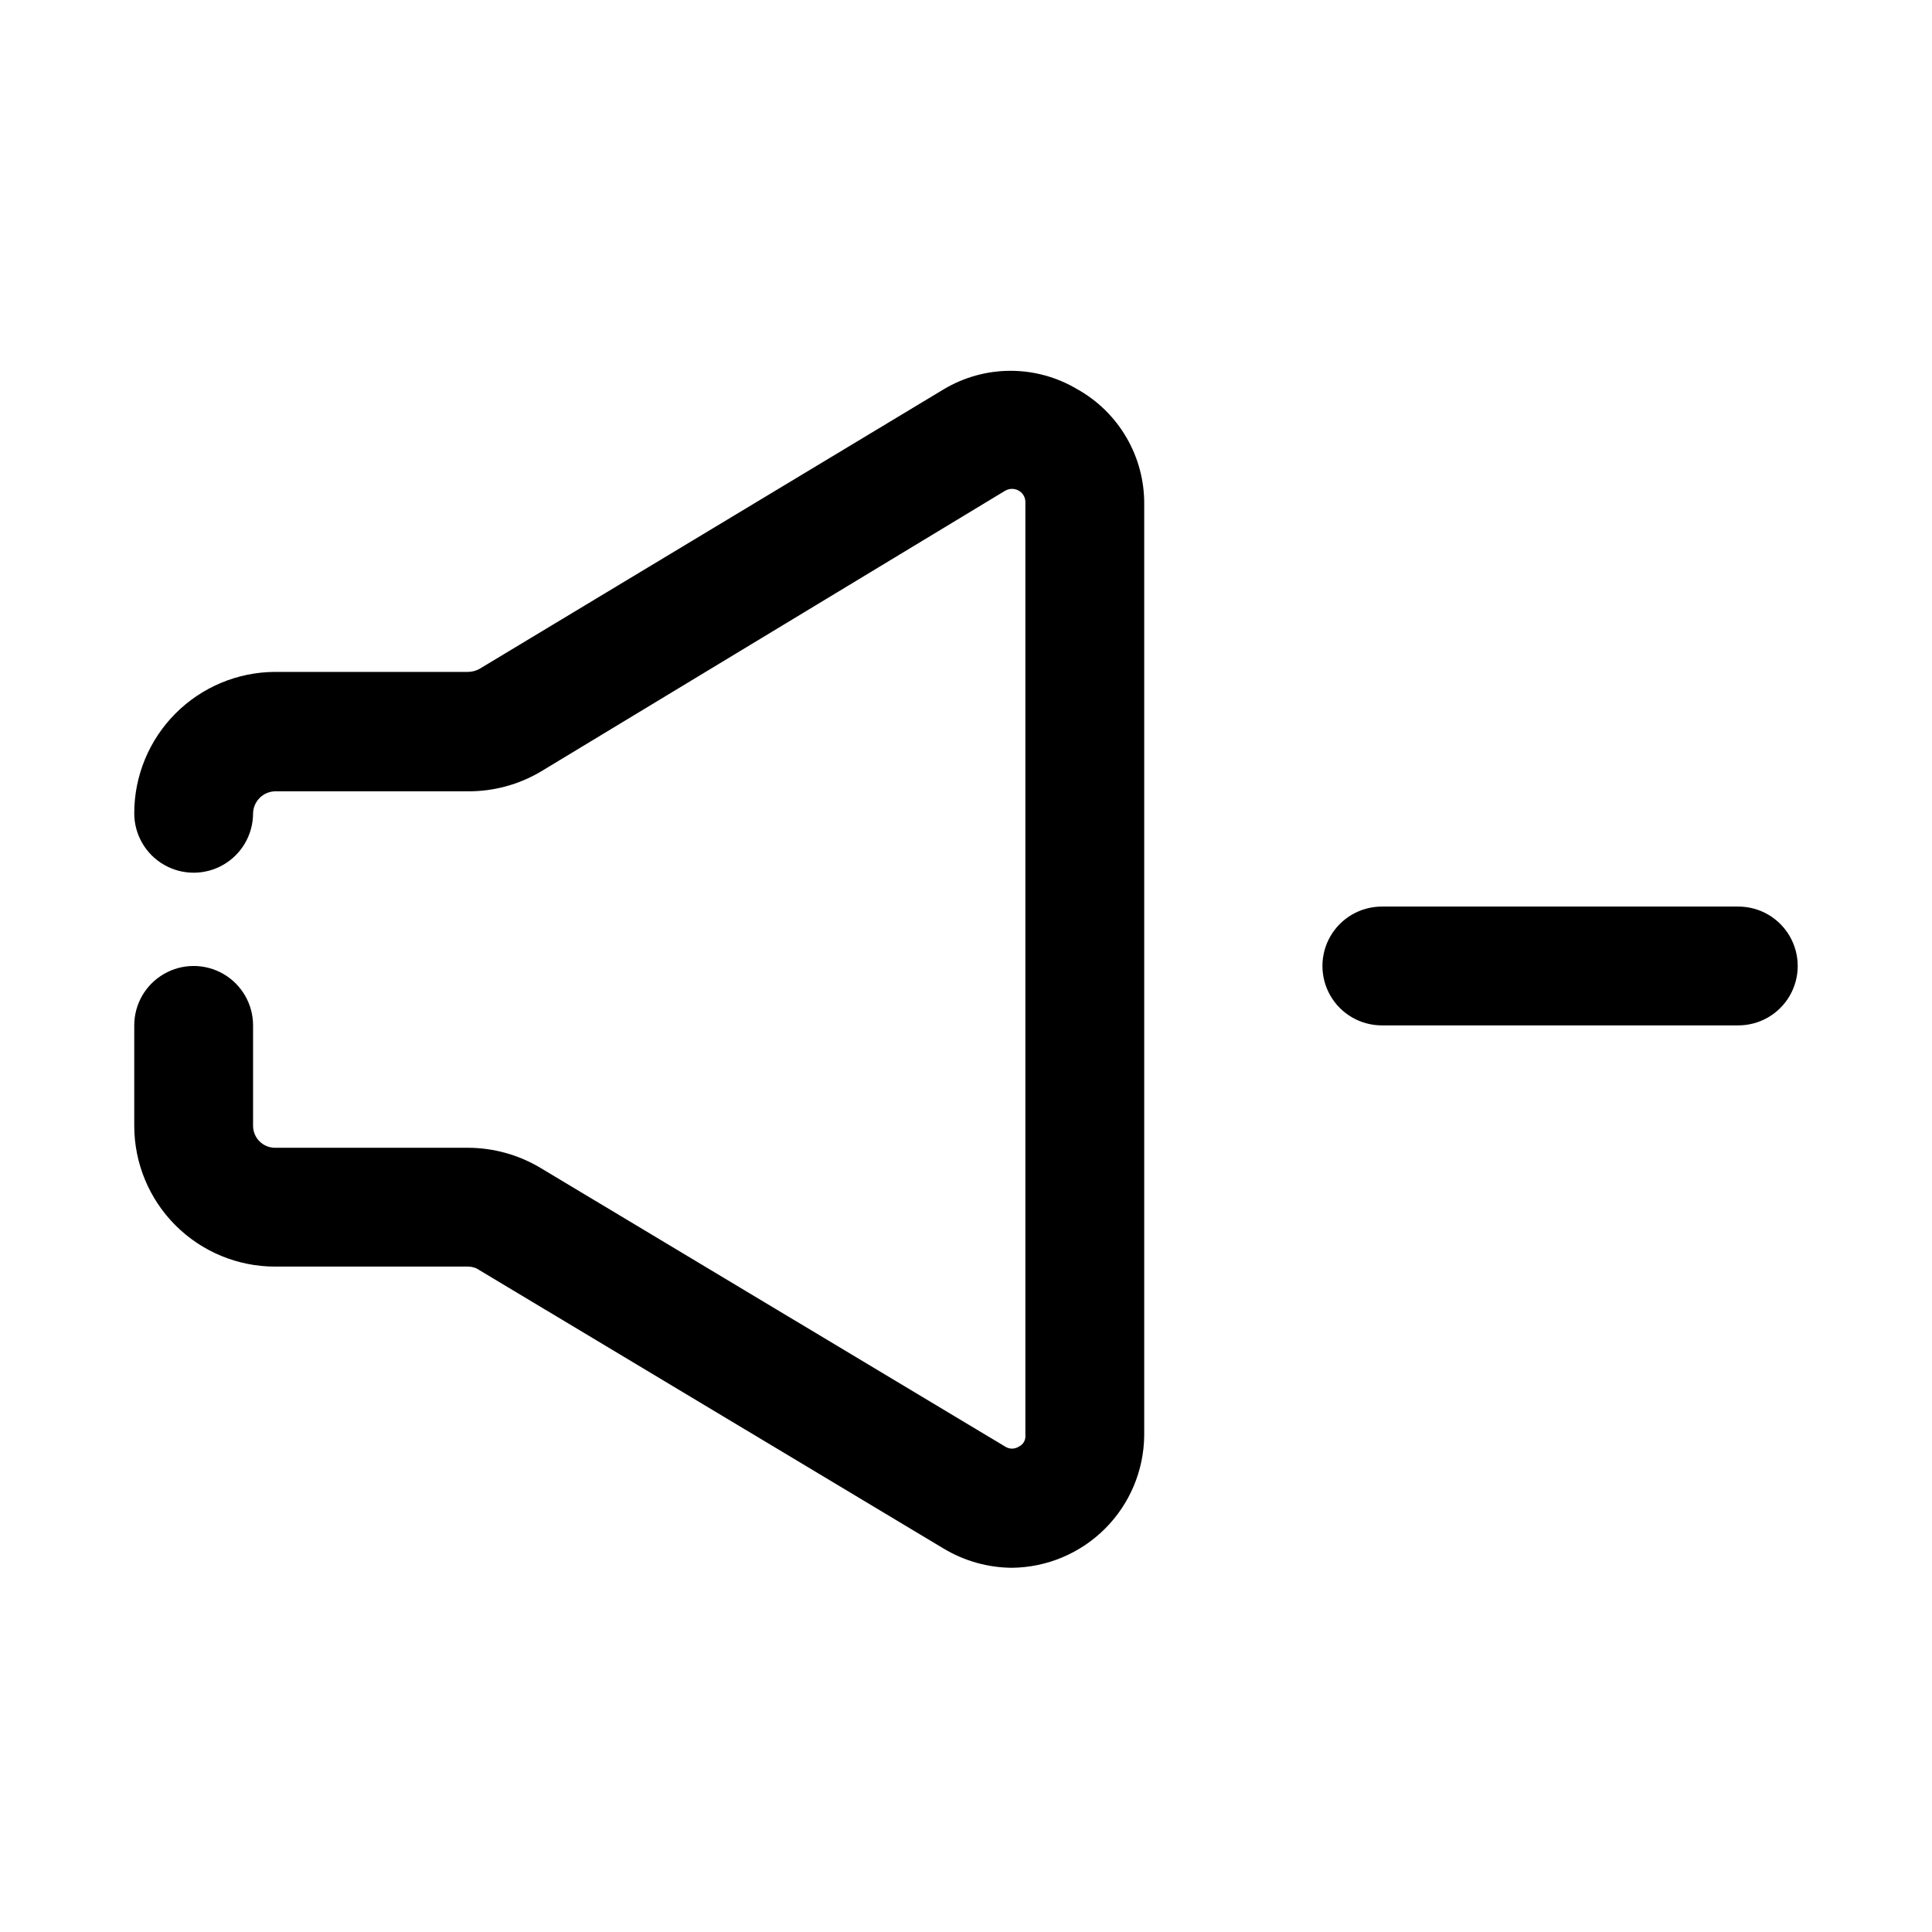
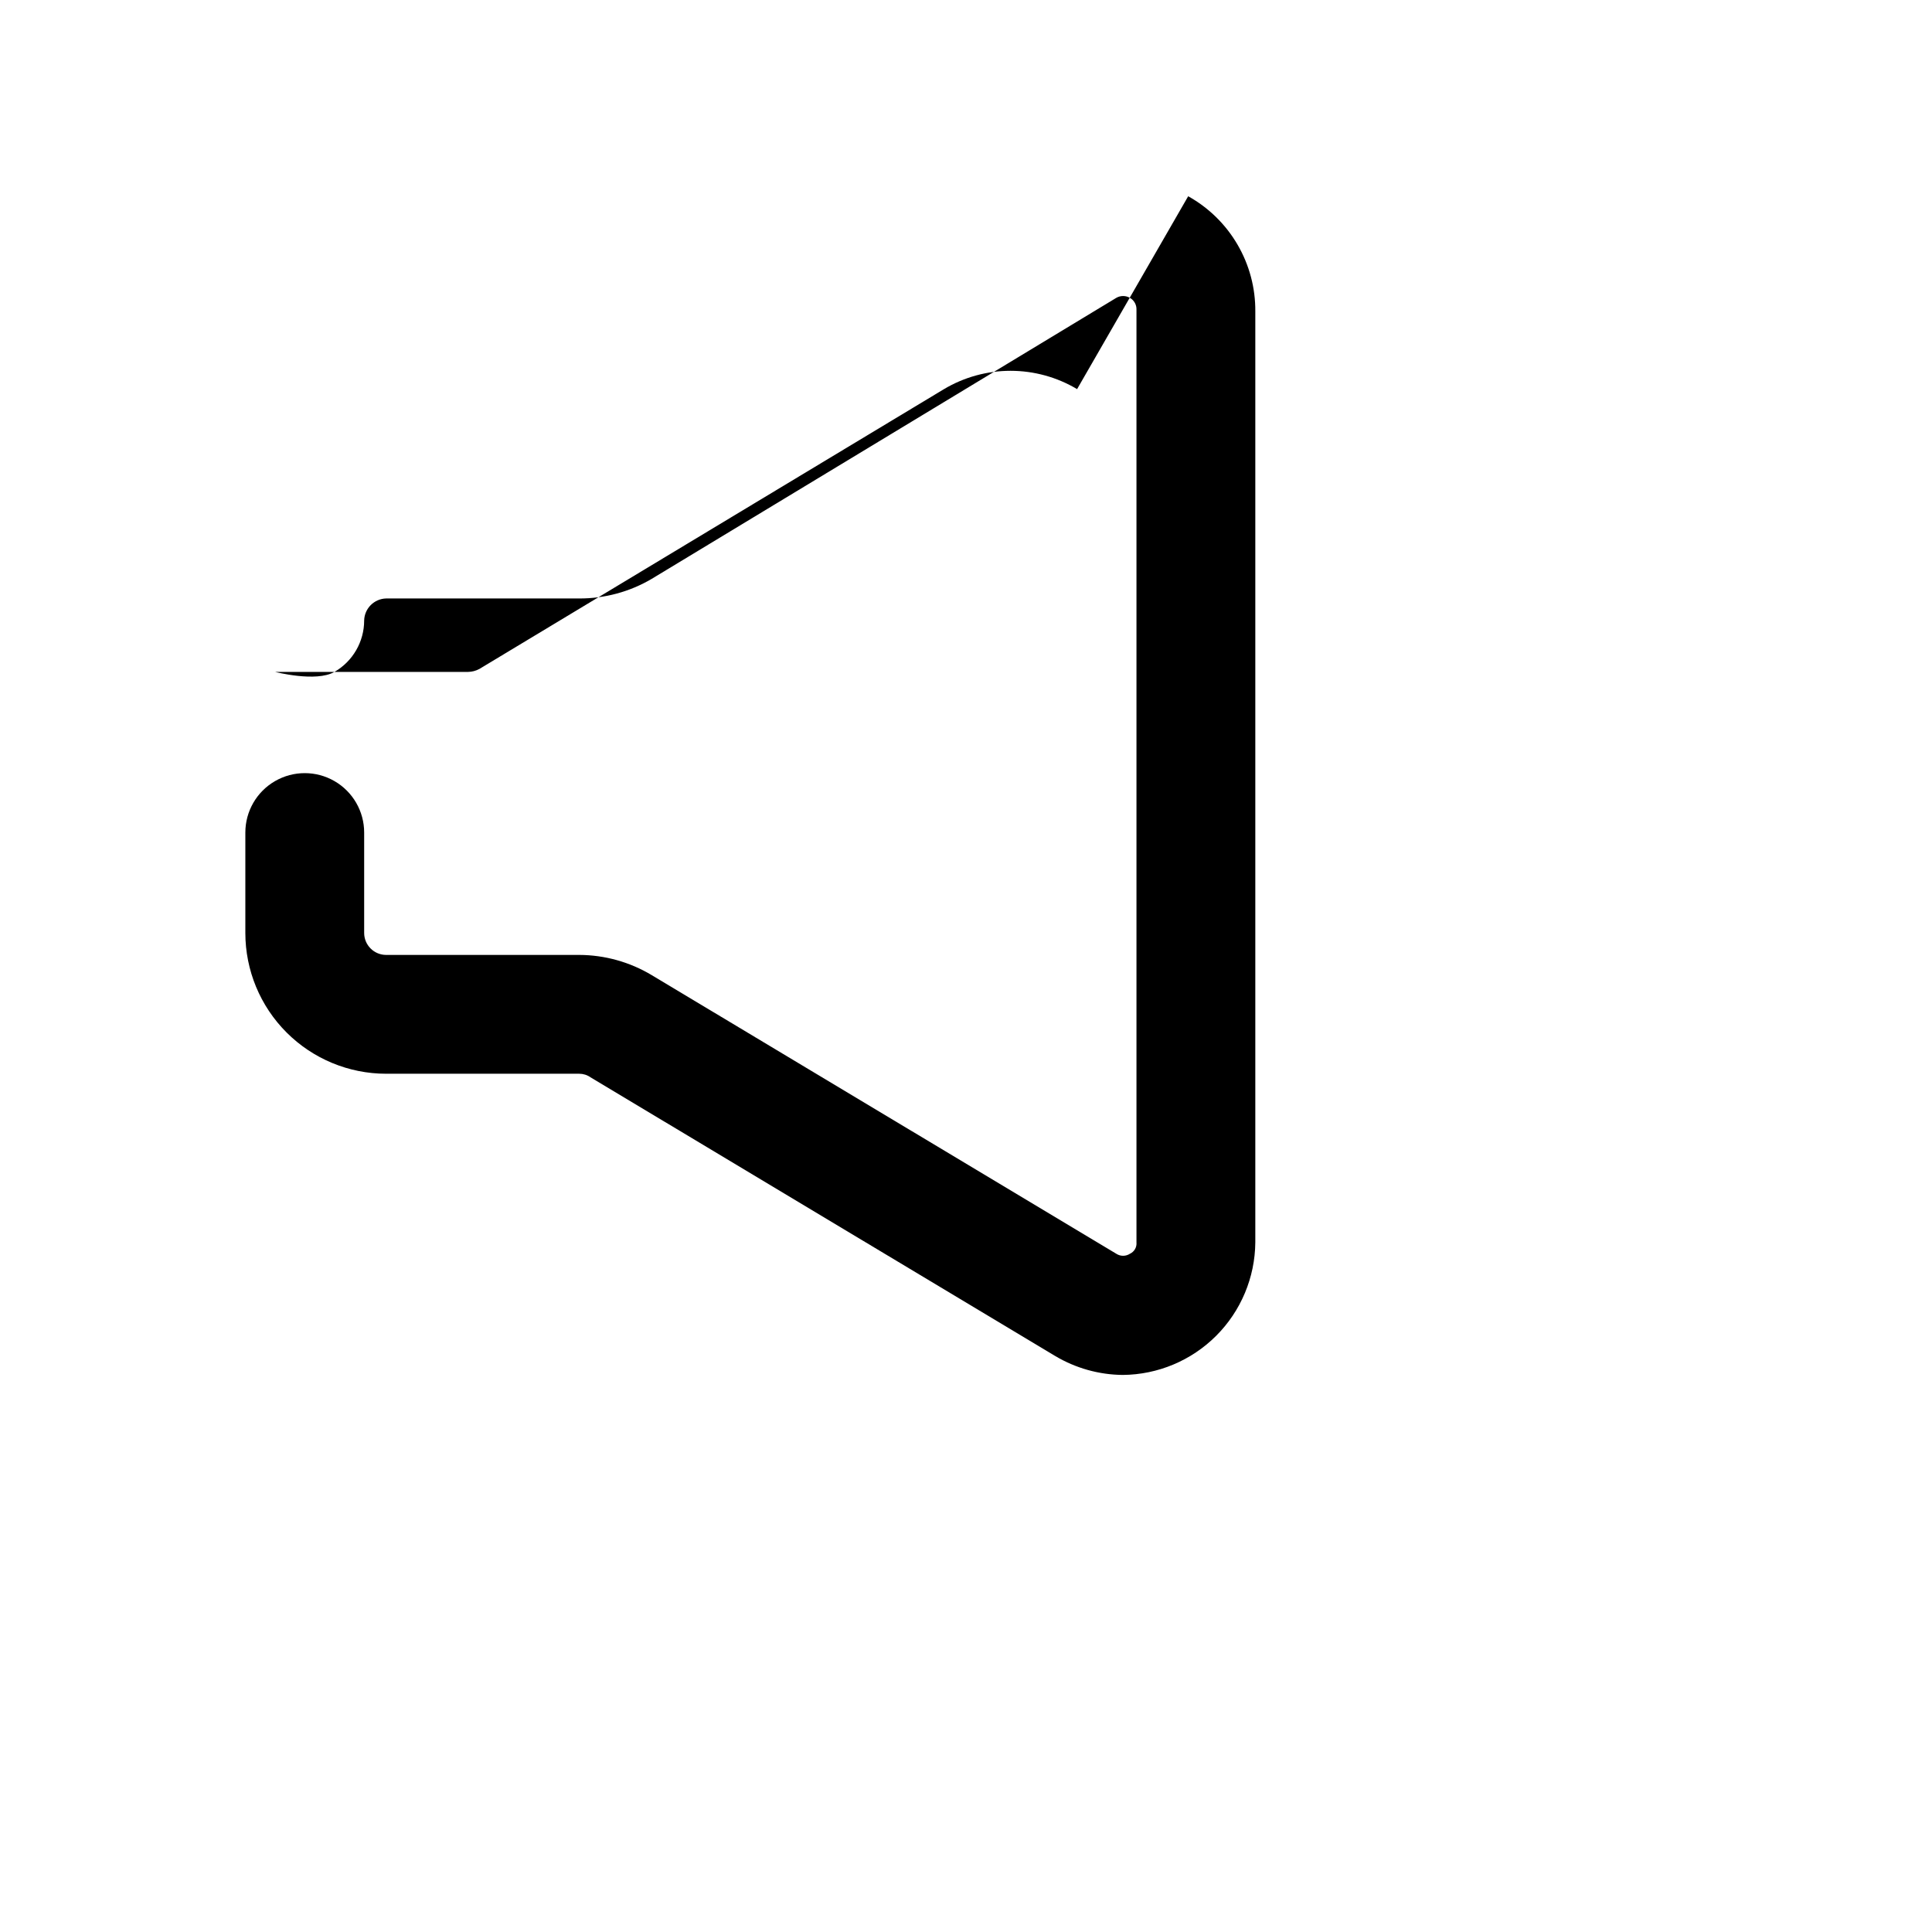
<svg xmlns="http://www.w3.org/2000/svg" fill="#000000" width="800px" height="800px" version="1.1" viewBox="144 144 512 512">
  <g>
-     <path d="m429.44 247.12c-5.336-3.176-11.426-4.852-17.637-4.852-6.207 0-12.297 1.676-17.633 4.852l-123.12 74.152c-0.918 0.5-1.945 0.773-2.992 0.789h-51.168c-9.91 0.039-19.398 4.008-26.395 11.031-6.992 7.019-10.918 16.527-10.918 26.438 0 5.625 3 10.824 7.871 13.637s10.875 2.812 15.746 0c4.871-2.812 7.871-8.012 7.871-13.637 0.082-3.18 2.644-5.742 5.824-5.824h51.168c6.754 0.031 13.391-1.766 19.207-5.195l123.12-74.469c1.121-0.648 2.5-0.648 3.621 0 1.117 0.645 1.785 1.859 1.73 3.148v247.18c0.117 1.266-0.578 2.465-1.73 2.992-1.102 0.719-2.523 0.719-3.621 0l-123.12-73.84c-5.805-3.477-12.438-5.328-19.207-5.352h-51.168c-3.215 0-5.824-2.609-5.824-5.824v-26.609c0-5.625-3-10.82-7.871-13.633-4.871-2.812-10.875-2.812-15.746 0s-7.871 8.008-7.871 13.633v26.609c0 9.895 3.93 19.387 10.93 26.383 6.996 6.996 16.488 10.93 26.383 10.93h51.168c1.07 0 2.117 0.328 2.992 0.945l123.12 73.84c5.43 3.242 11.625 4.981 17.949 5.035 9.285-0.082 18.168-3.805 24.734-10.371 6.566-6.566 10.293-15.449 10.375-24.738v-246.71c0.051-6.219-1.574-12.34-4.707-17.711-3.129-5.375-7.648-9.809-13.082-12.832z" />
-     <path d="m604.67 384.25h-94.465c-5.625 0-10.824 3-13.637 7.871s-2.812 10.875 0 15.746 8.012 7.871 13.637 7.871h94.465c5.625 0 10.82-3 13.633-7.871s2.812-10.875 0-15.746-8.008-7.871-13.633-7.871z" />
+     <path d="m429.44 247.12c-5.336-3.176-11.426-4.852-17.637-4.852-6.207 0-12.297 1.676-17.633 4.852l-123.12 74.152c-0.918 0.5-1.945 0.773-2.992 0.789h-51.168s10.875 2.812 15.746 0c4.871-2.812 7.871-8.012 7.871-13.637 0.082-3.18 2.644-5.742 5.824-5.824h51.168c6.754 0.031 13.391-1.766 19.207-5.195l123.12-74.469c1.121-0.648 2.5-0.648 3.621 0 1.117 0.645 1.785 1.859 1.73 3.148v247.18c0.117 1.266-0.578 2.465-1.73 2.992-1.102 0.719-2.523 0.719-3.621 0l-123.12-73.84c-5.805-3.477-12.438-5.328-19.207-5.352h-51.168c-3.215 0-5.824-2.609-5.824-5.824v-26.609c0-5.625-3-10.82-7.871-13.633-4.871-2.812-10.875-2.812-15.746 0s-7.871 8.008-7.871 13.633v26.609c0 9.895 3.93 19.387 10.93 26.383 6.996 6.996 16.488 10.93 26.383 10.93h51.168c1.07 0 2.117 0.328 2.992 0.945l123.12 73.84c5.43 3.242 11.625 4.981 17.949 5.035 9.285-0.082 18.168-3.805 24.734-10.371 6.566-6.566 10.293-15.449 10.375-24.738v-246.71c0.051-6.219-1.574-12.34-4.707-17.711-3.129-5.375-7.648-9.809-13.082-12.832z" />
  </g>
</svg>